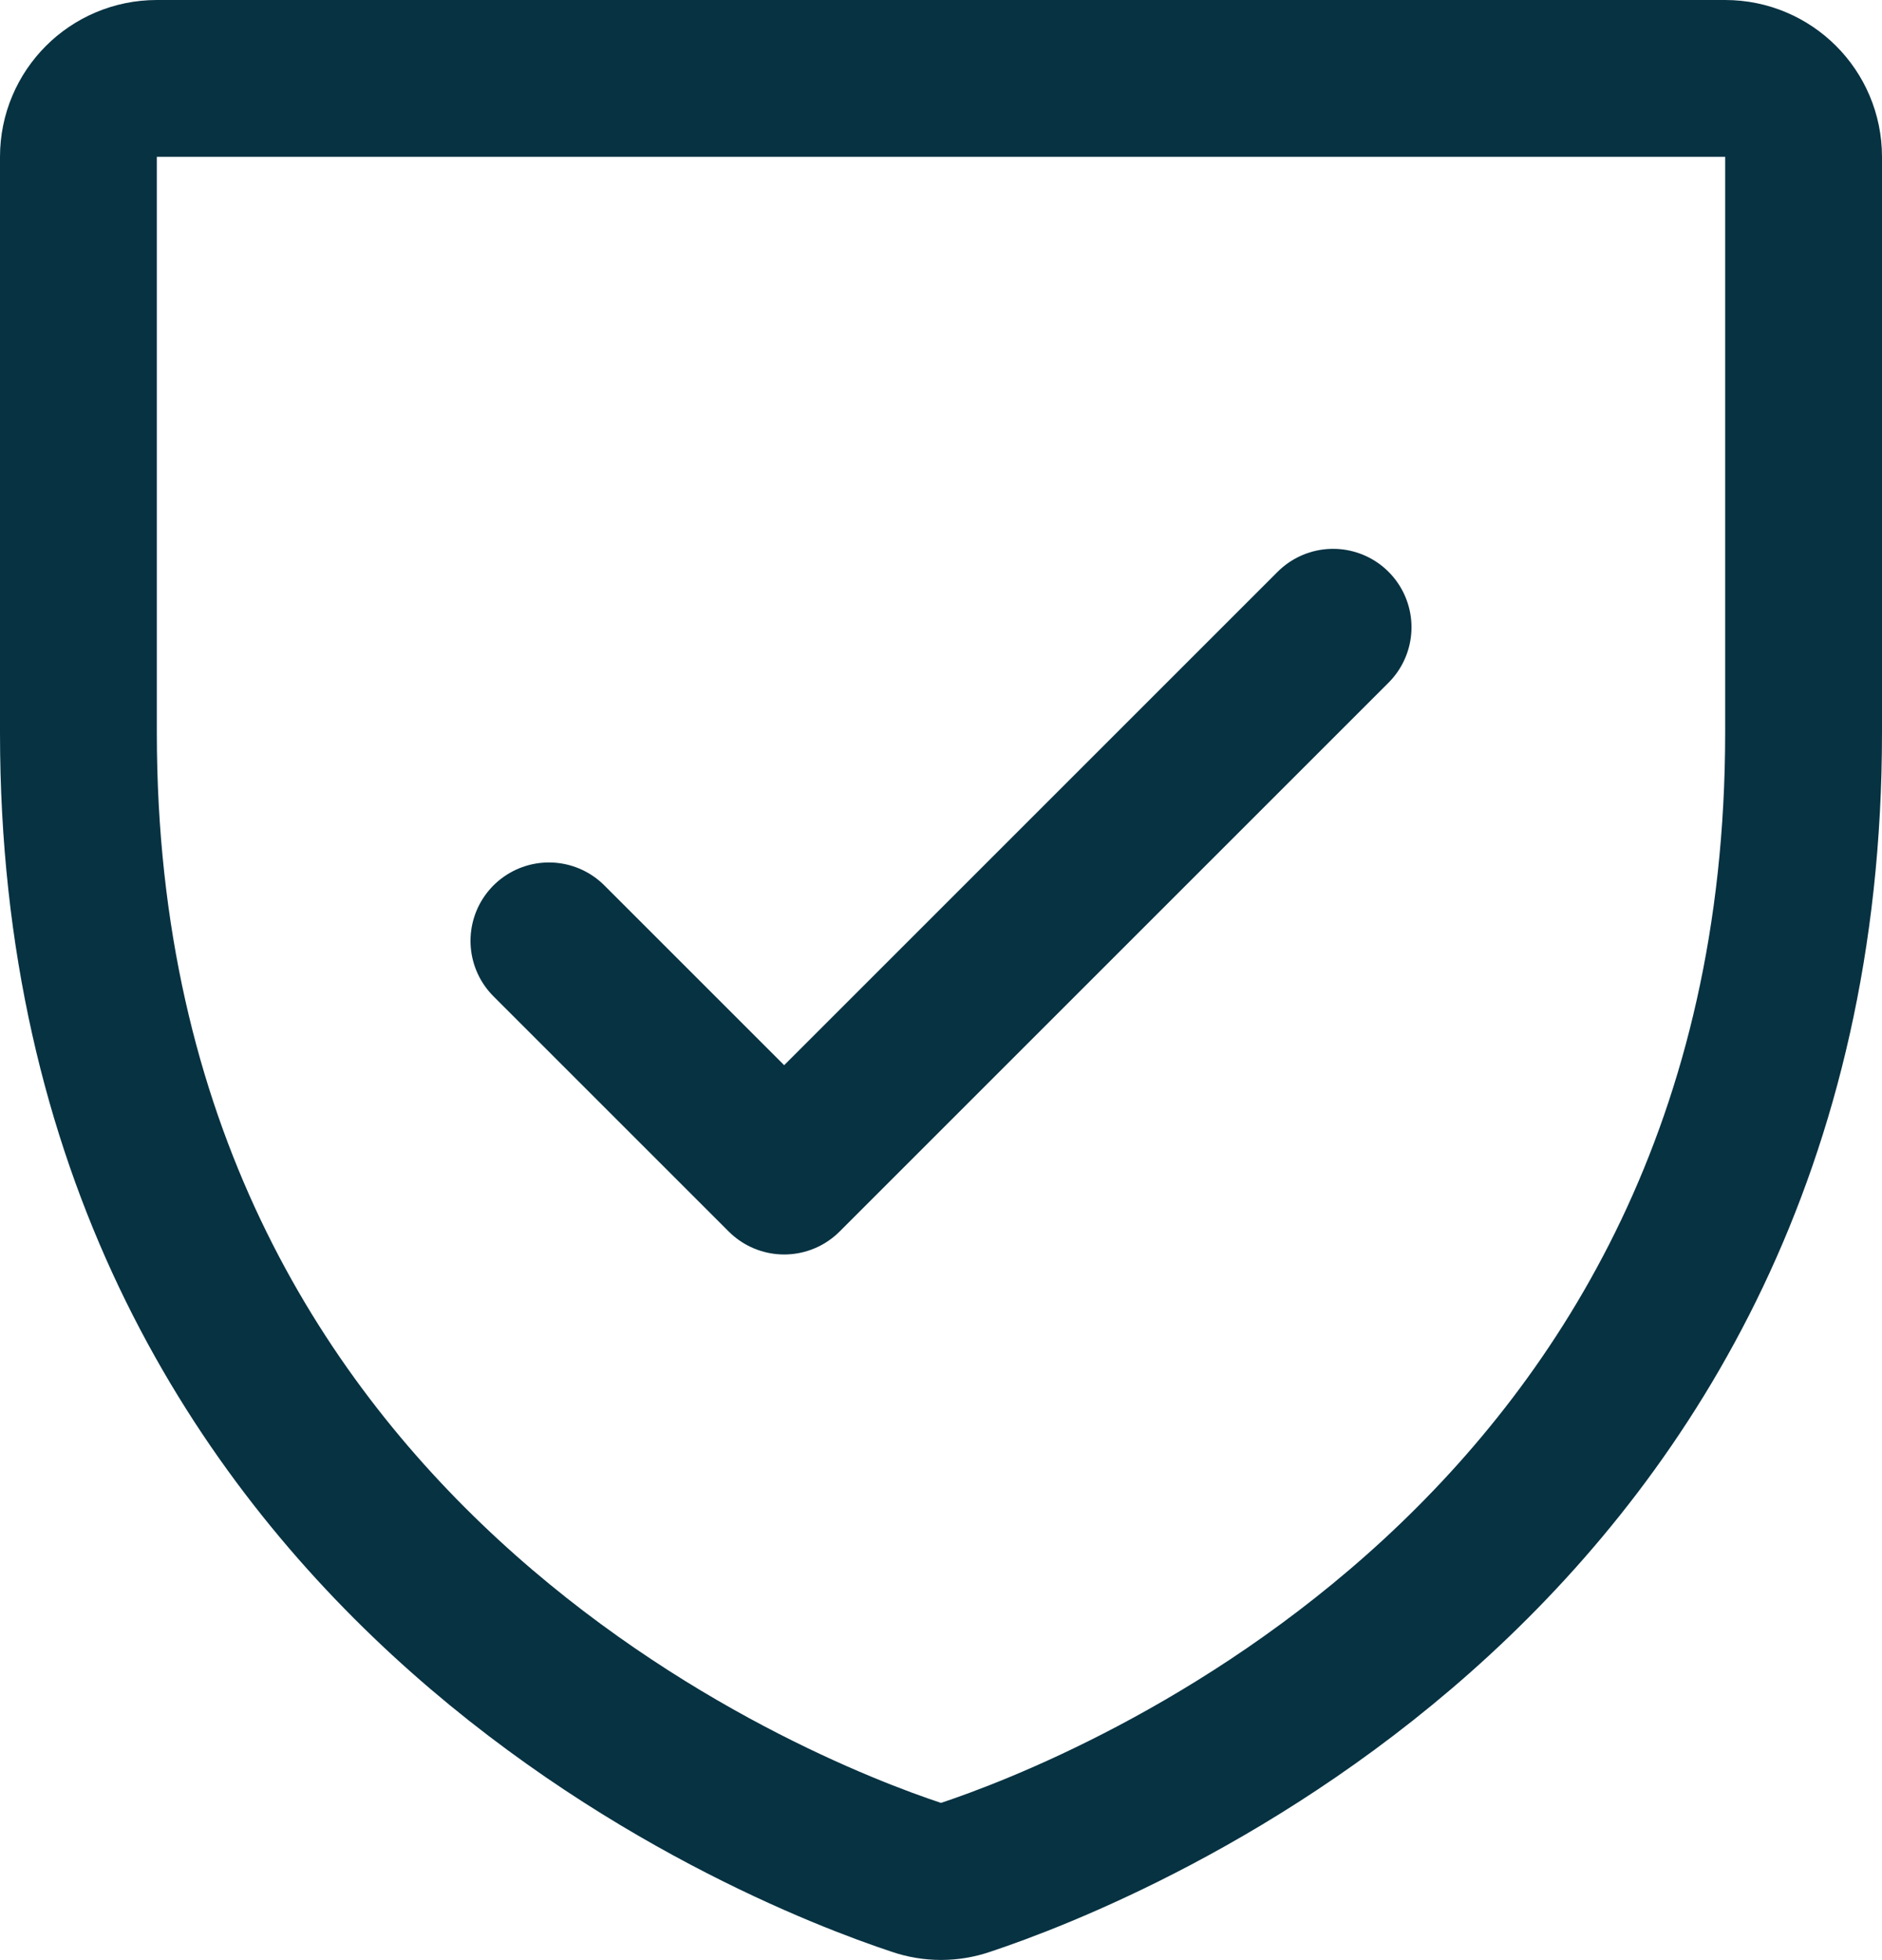
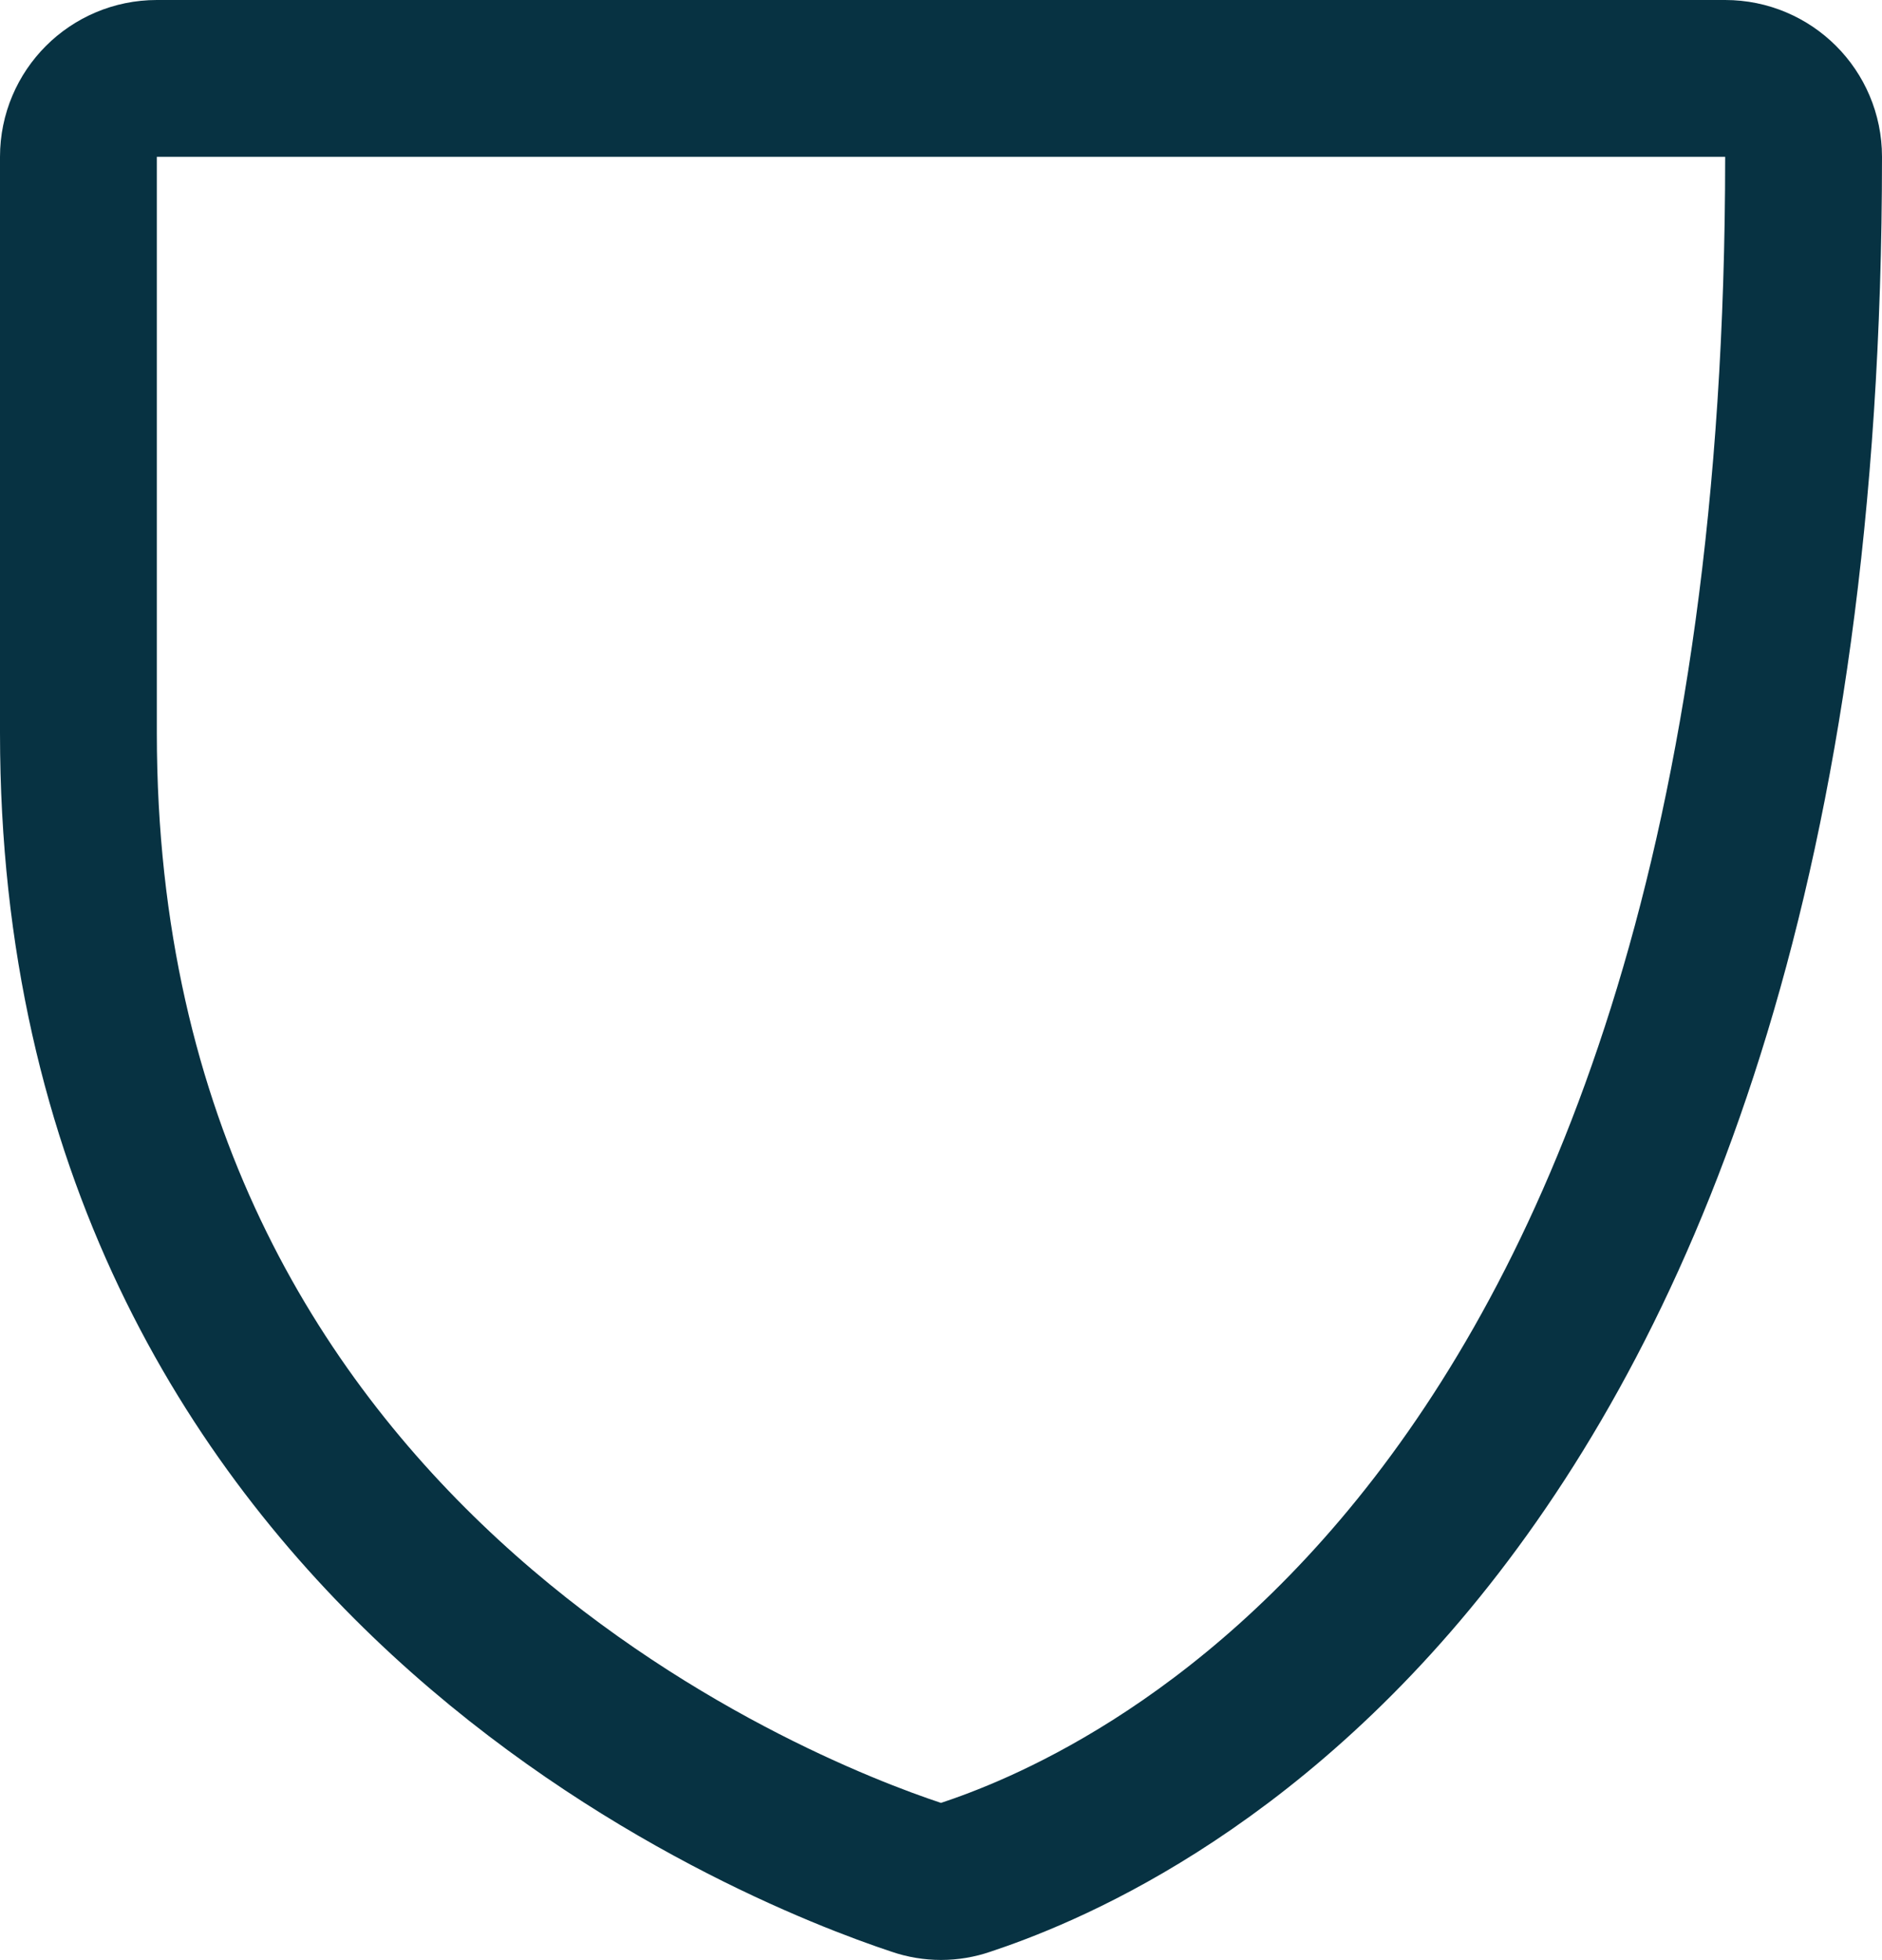
<svg xmlns="http://www.w3.org/2000/svg" width="192px" height="199.983px" viewBox="0 0 192 199.983" version="1.1">
  <title>shield-check</title>
  <g id="Page-1" stroke="none" stroke-width="1" fill="none" fill-rule="evenodd">
    <g id="Artboard" transform="translate(-1279, -68)">
      <g id="shield-check" transform="translate(1247, 28)">
-         <rect id="Rectangle" x="0" y="0" width="256" height="256" />
-         <path d="M40,114.79 L40,56 C40,51.582 43.582,48 48,48 L208,48 C212.418,48 216,51.582 216,56 L216,114.77 C216,198.95 144.69,226.84 130.46,231.57 C128.866,232.12 127.134,232.12 125.54,231.57 C111.31,226.86 40,199 40,114.79 Z" id="Path" stroke="#073242" stroke-width="16" stroke-linecap="round" stroke-linejoin="round" />
-         <polyline id="Path" stroke="#073242" stroke-width="16" stroke-linecap="round" stroke-linejoin="round" points="88 136 112 160 168 104" />
+         <path d="M40,114.79 L40,56 C40,51.582 43.582,48 48,48 L208,48 C212.418,48 216,51.582 216,56 C216,198.95 144.69,226.84 130.46,231.57 C128.866,232.12 127.134,232.12 125.54,231.57 C111.31,226.86 40,199 40,114.79 Z" id="Path" stroke="#073242" stroke-width="16" stroke-linecap="round" stroke-linejoin="round" />
      </g>
    </g>
  </g>
</svg>